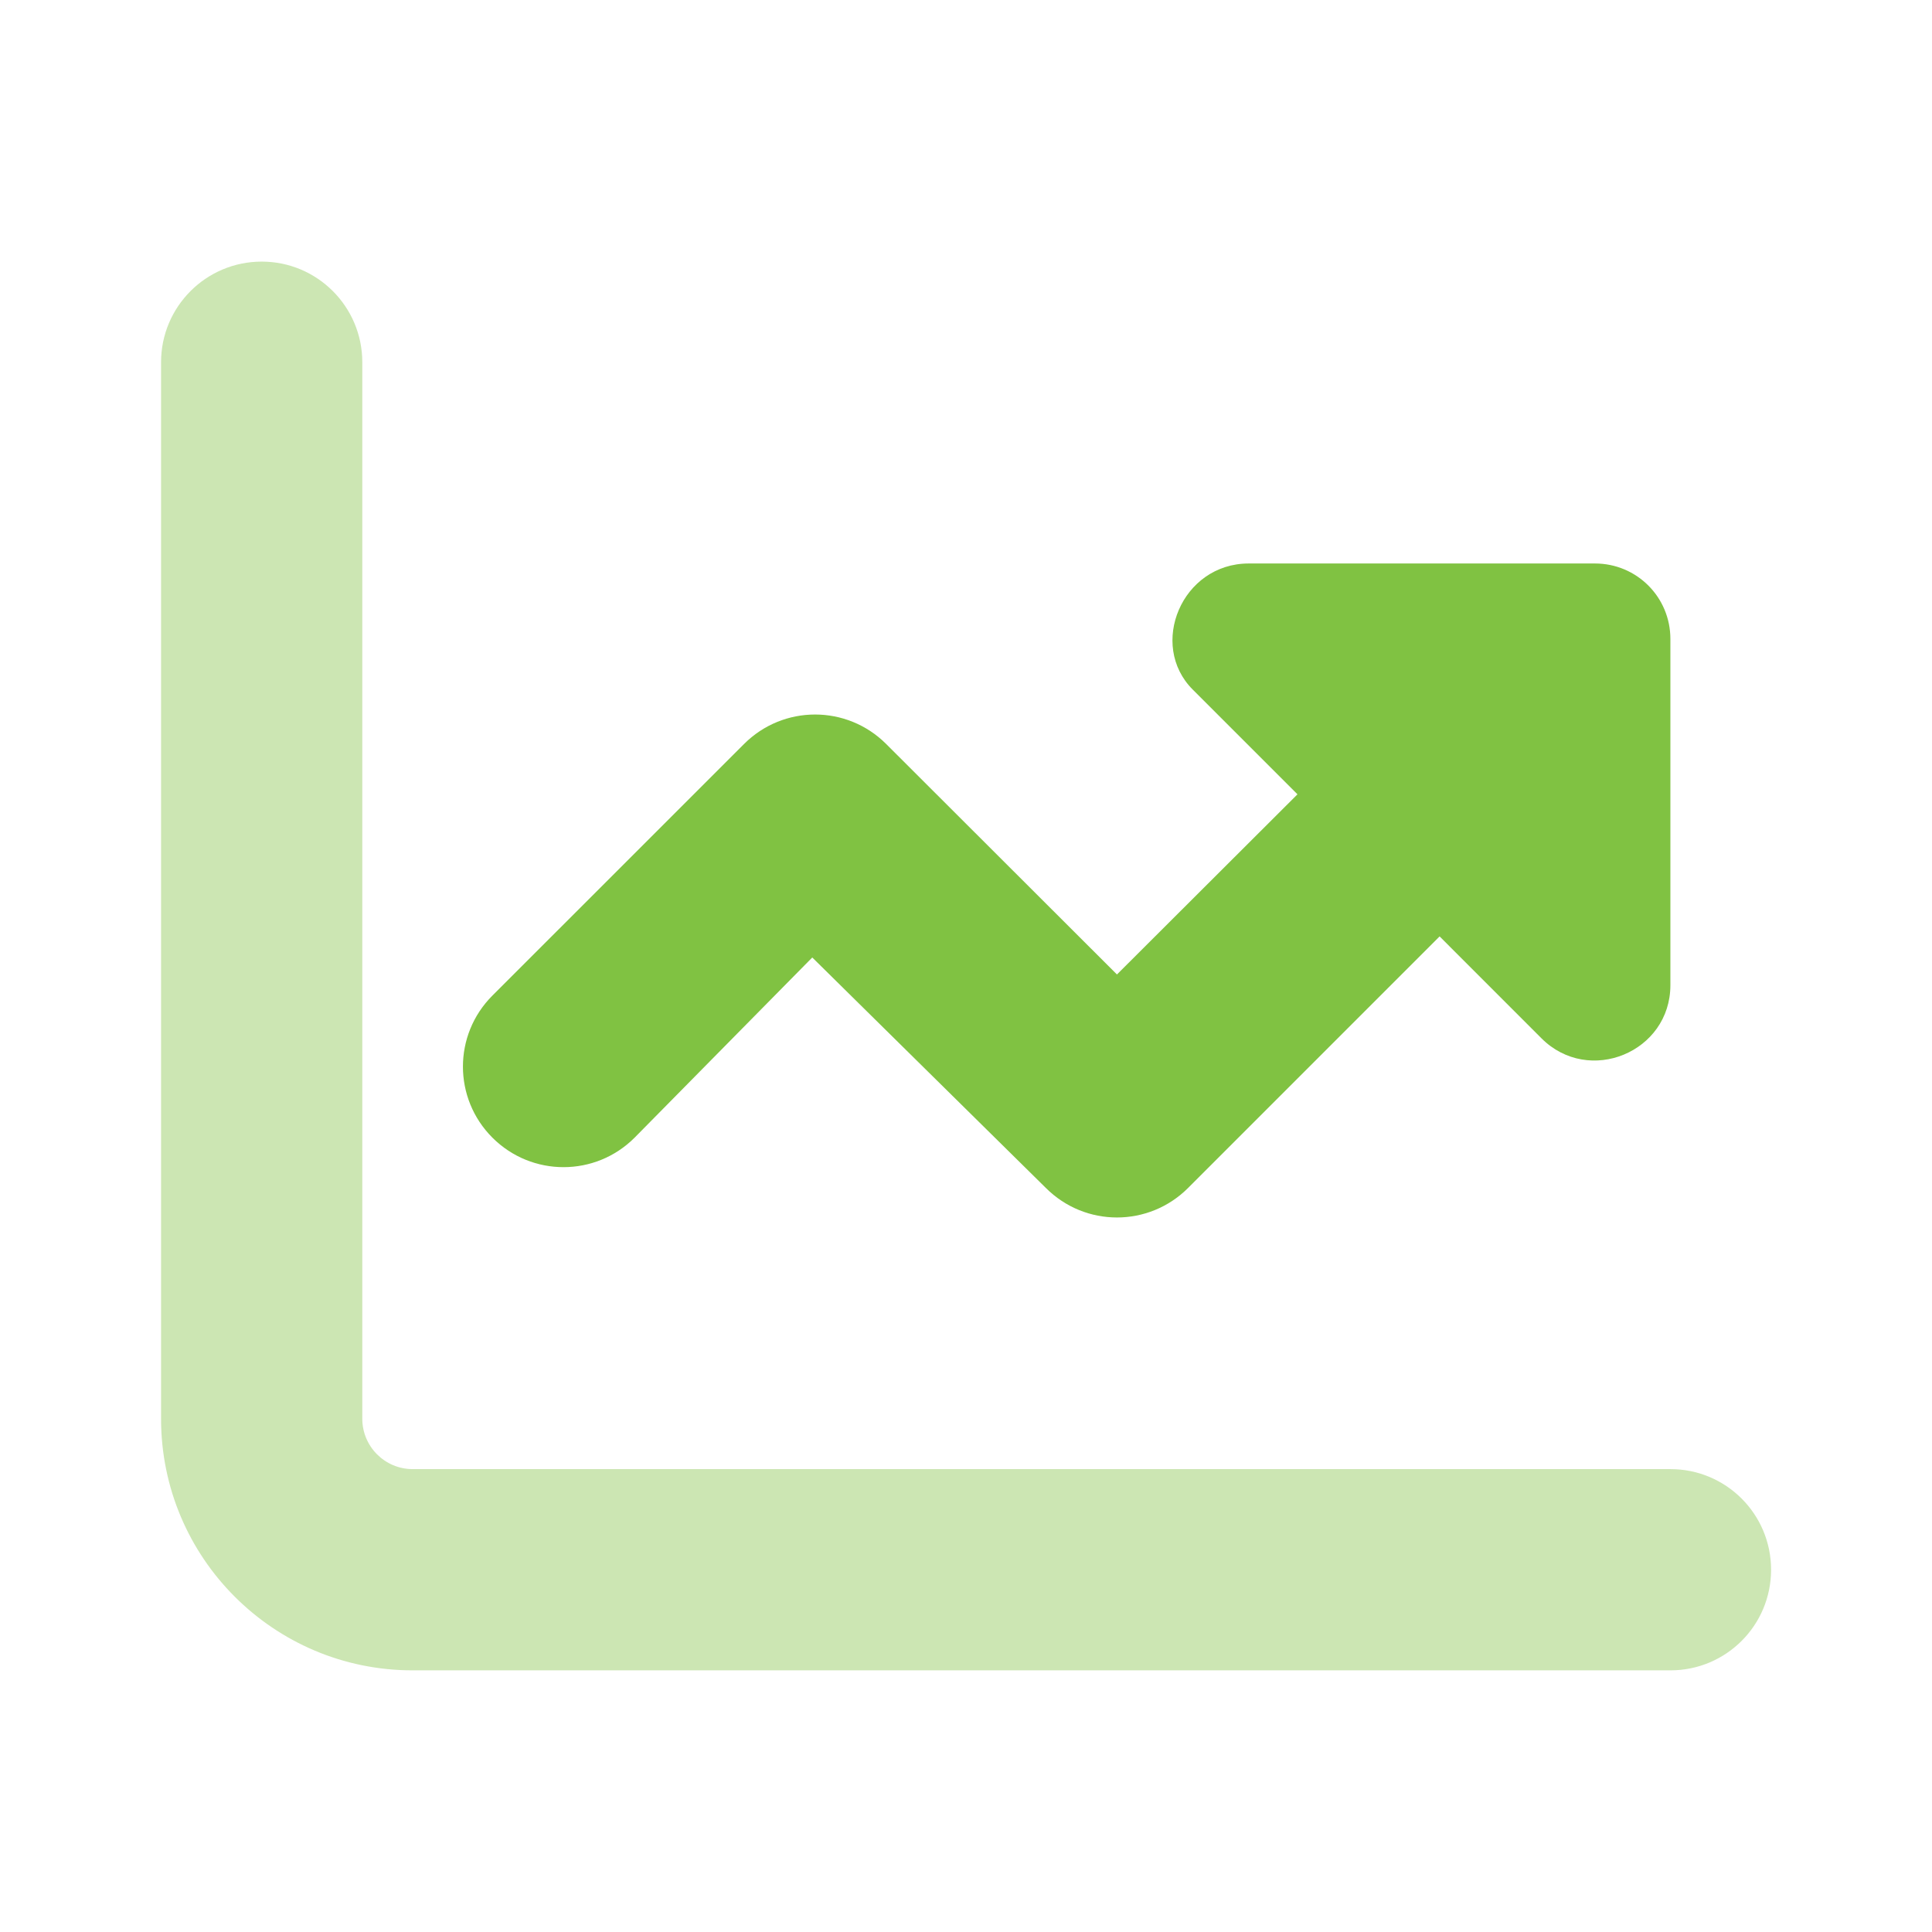
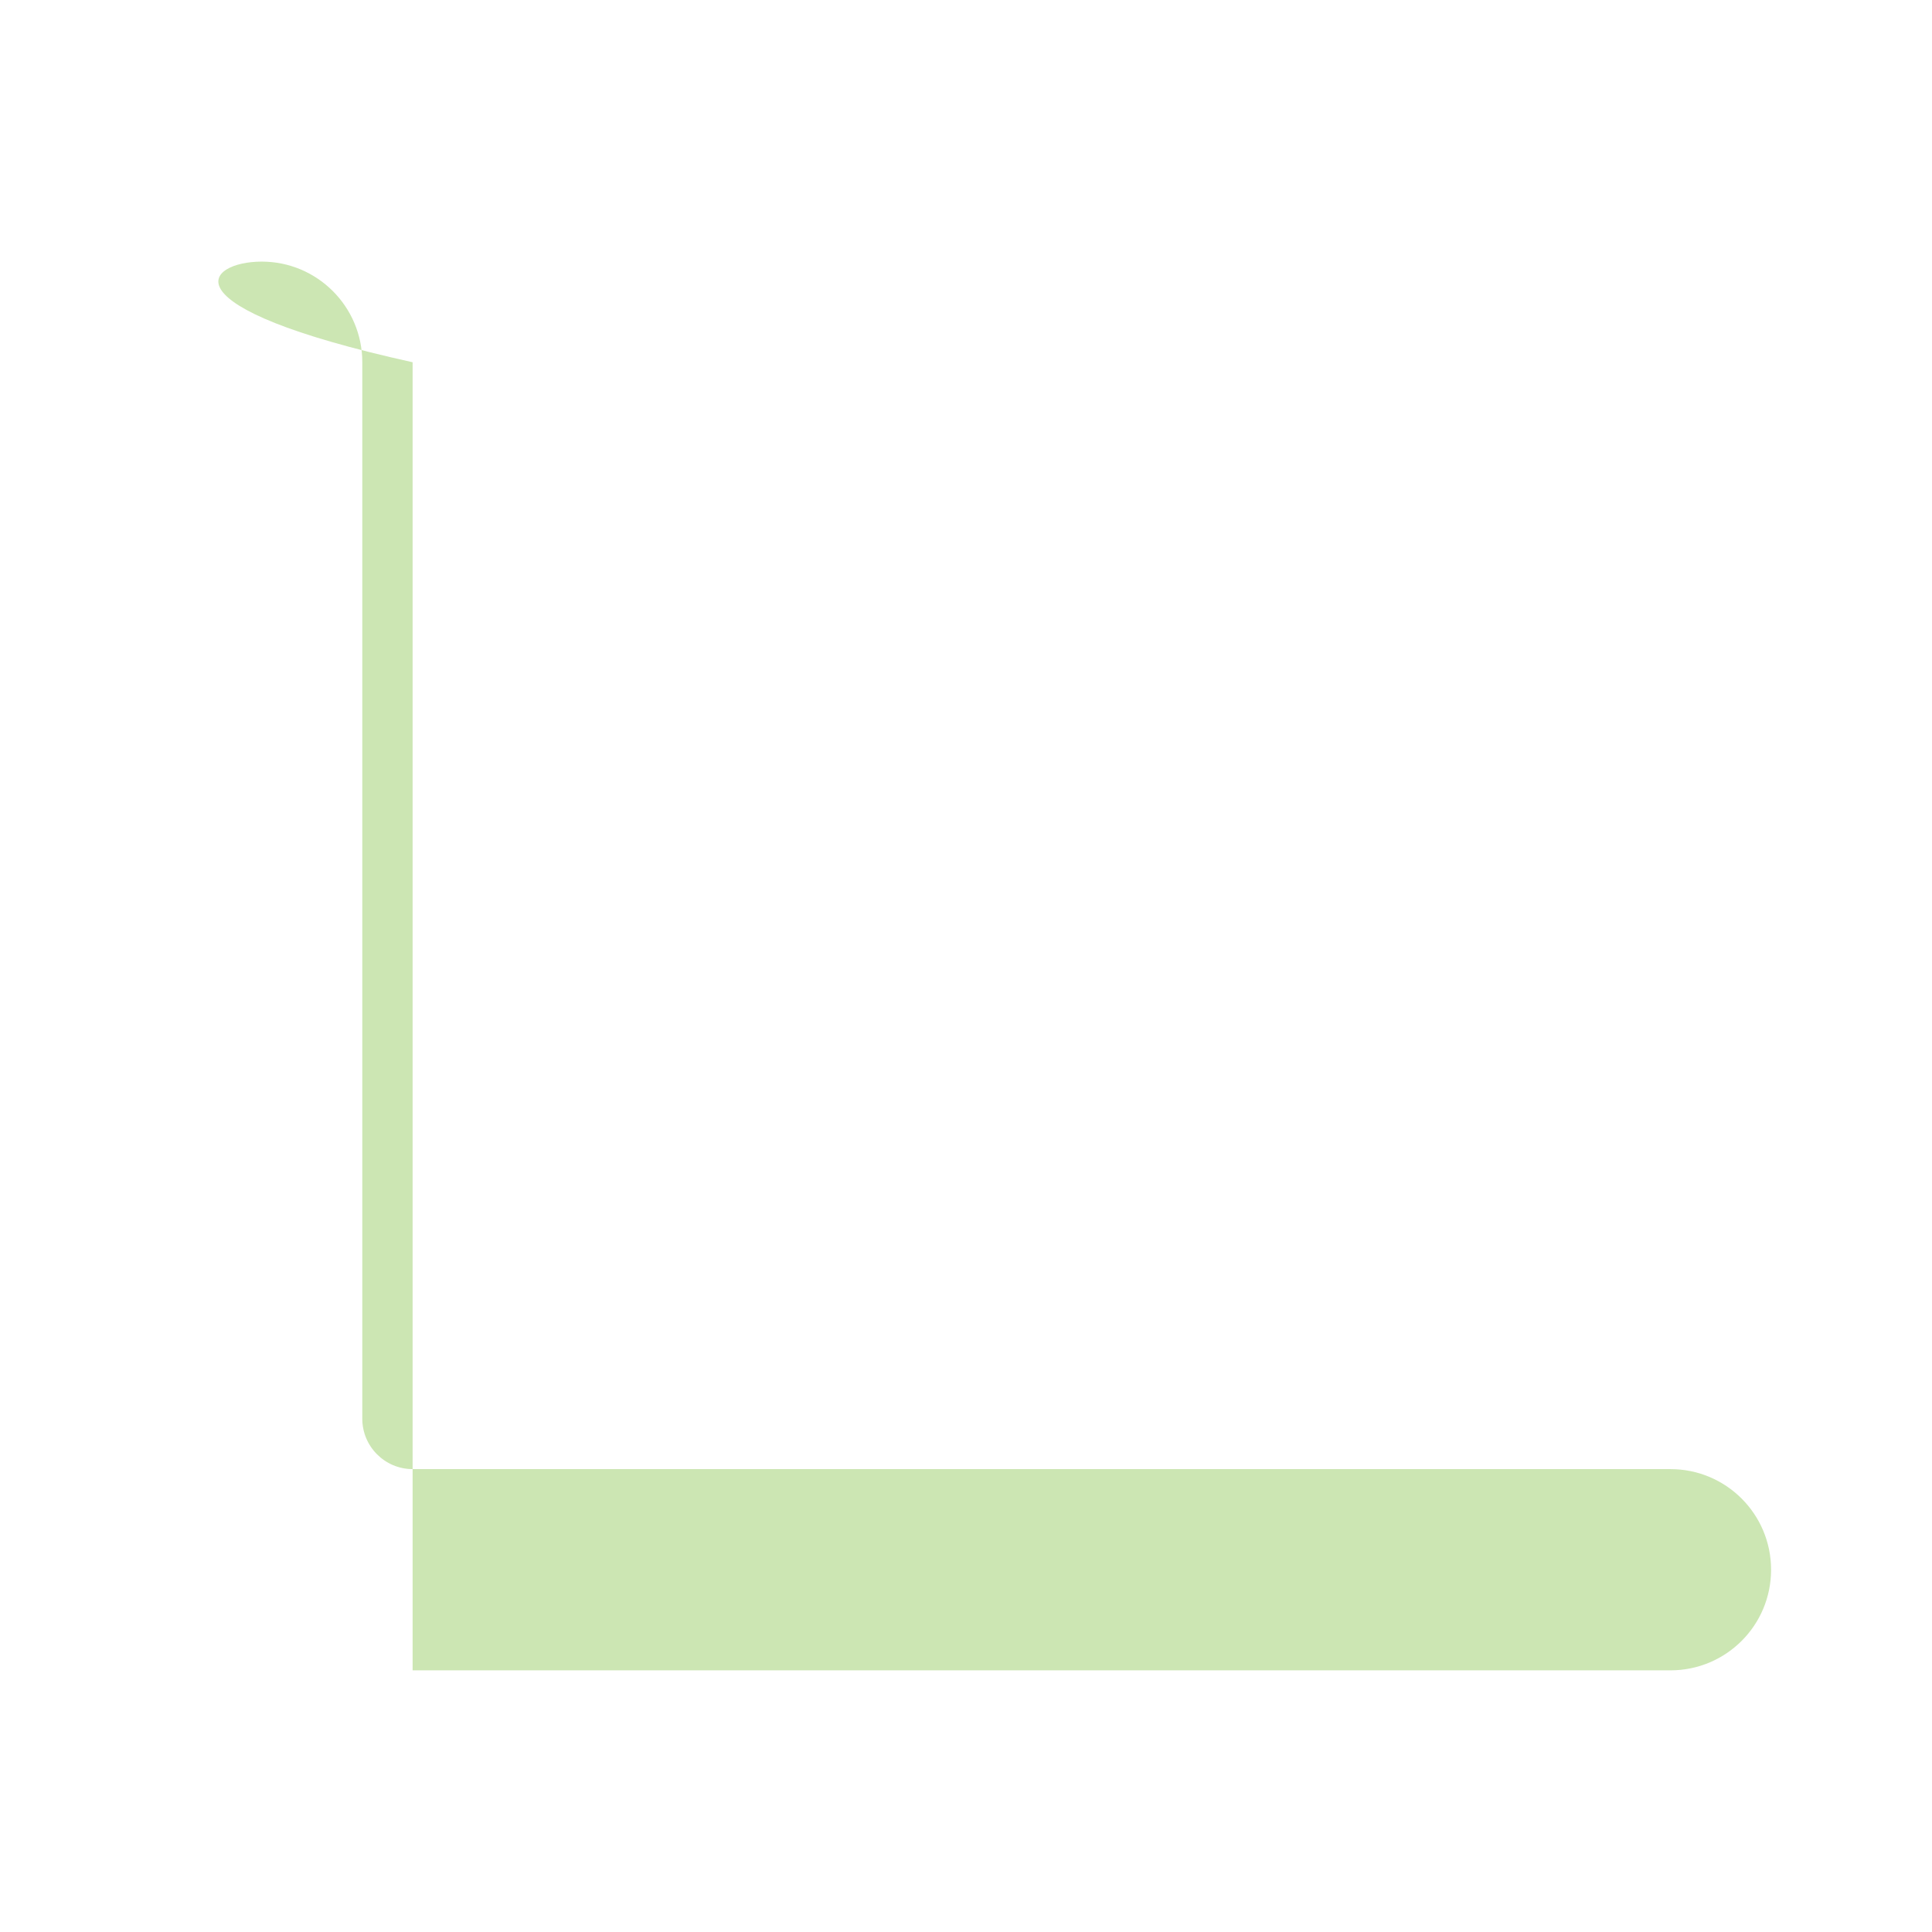
<svg xmlns="http://www.w3.org/2000/svg" width="44" height="44" viewBox="0 0 44 44" fill="none">
-   <path d="M27.057 27.056C26.161 27.951 24.715 27.951 23.82 27.056L18.499 21.806L14.452 25.91C13.557 26.805 12.111 26.805 11.215 25.91C10.319 25.015 10.319 23.568 11.215 22.673L16.945 16.944C17.84 16.049 19.286 16.049 20.182 16.944L25.438 22.193L29.549 18.09L27.164 15.705C26.147 14.688 26.913 12.833 28.439 12.833H36.324C37.276 12.833 38.042 13.599 38.042 14.552V22.436C38.042 23.962 36.187 24.728 35.106 23.647L32.786 21.326L27.057 27.056Z" fill="#80C242" />
-   <path opacity="0.4" d="M5.96 5.958C7.225 5.958 8.251 6.984 8.251 8.25V32.312C8.251 32.942 8.764 33.458 9.397 33.458H38.043C39.31 33.458 40.335 34.482 40.335 35.75C40.335 37.017 39.31 38.041 38.043 38.041H9.397C6.233 38.041 3.668 35.477 3.668 32.312V8.25C3.668 6.984 4.694 5.958 5.96 5.958Z" fill="#80C242" />
+   <path opacity="0.4" d="M5.96 5.958C7.225 5.958 8.251 6.984 8.251 8.25V32.312C8.251 32.942 8.764 33.458 9.397 33.458H38.043C39.31 33.458 40.335 34.482 40.335 35.75C40.335 37.017 39.31 38.041 38.043 38.041H9.397V8.25C3.668 6.984 4.694 5.958 5.96 5.958Z" fill="#80C242" />
</svg>